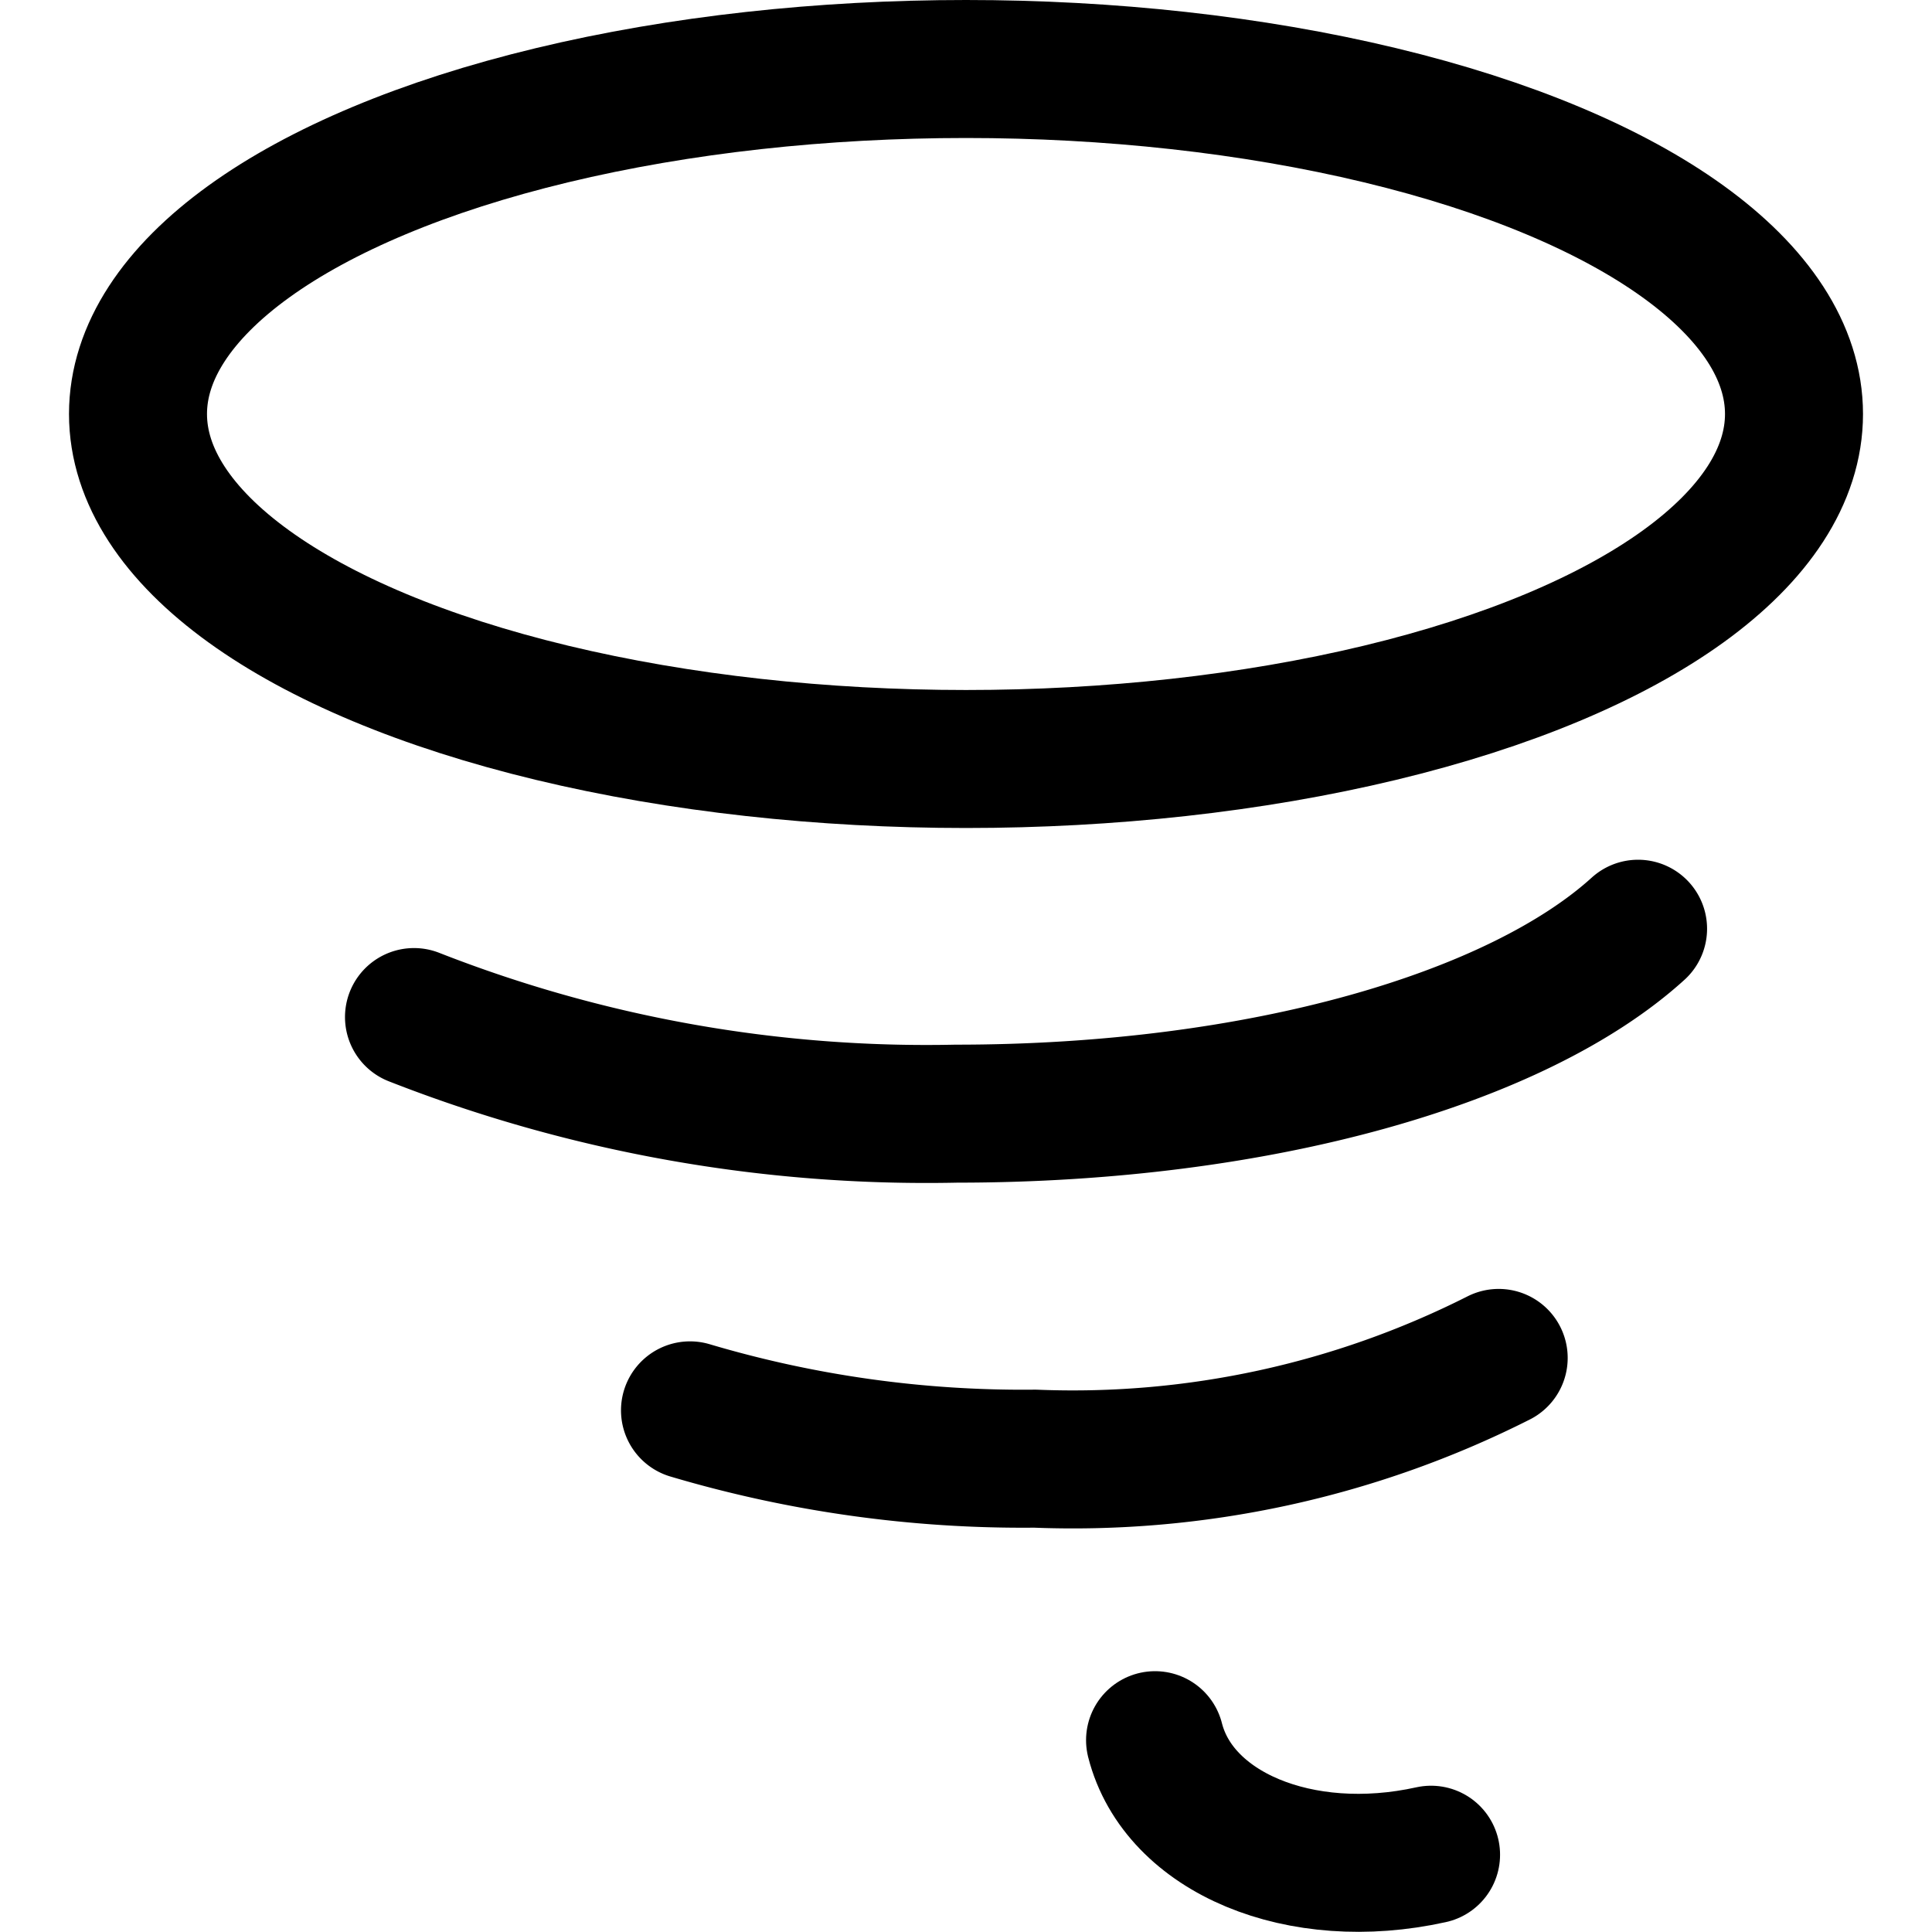
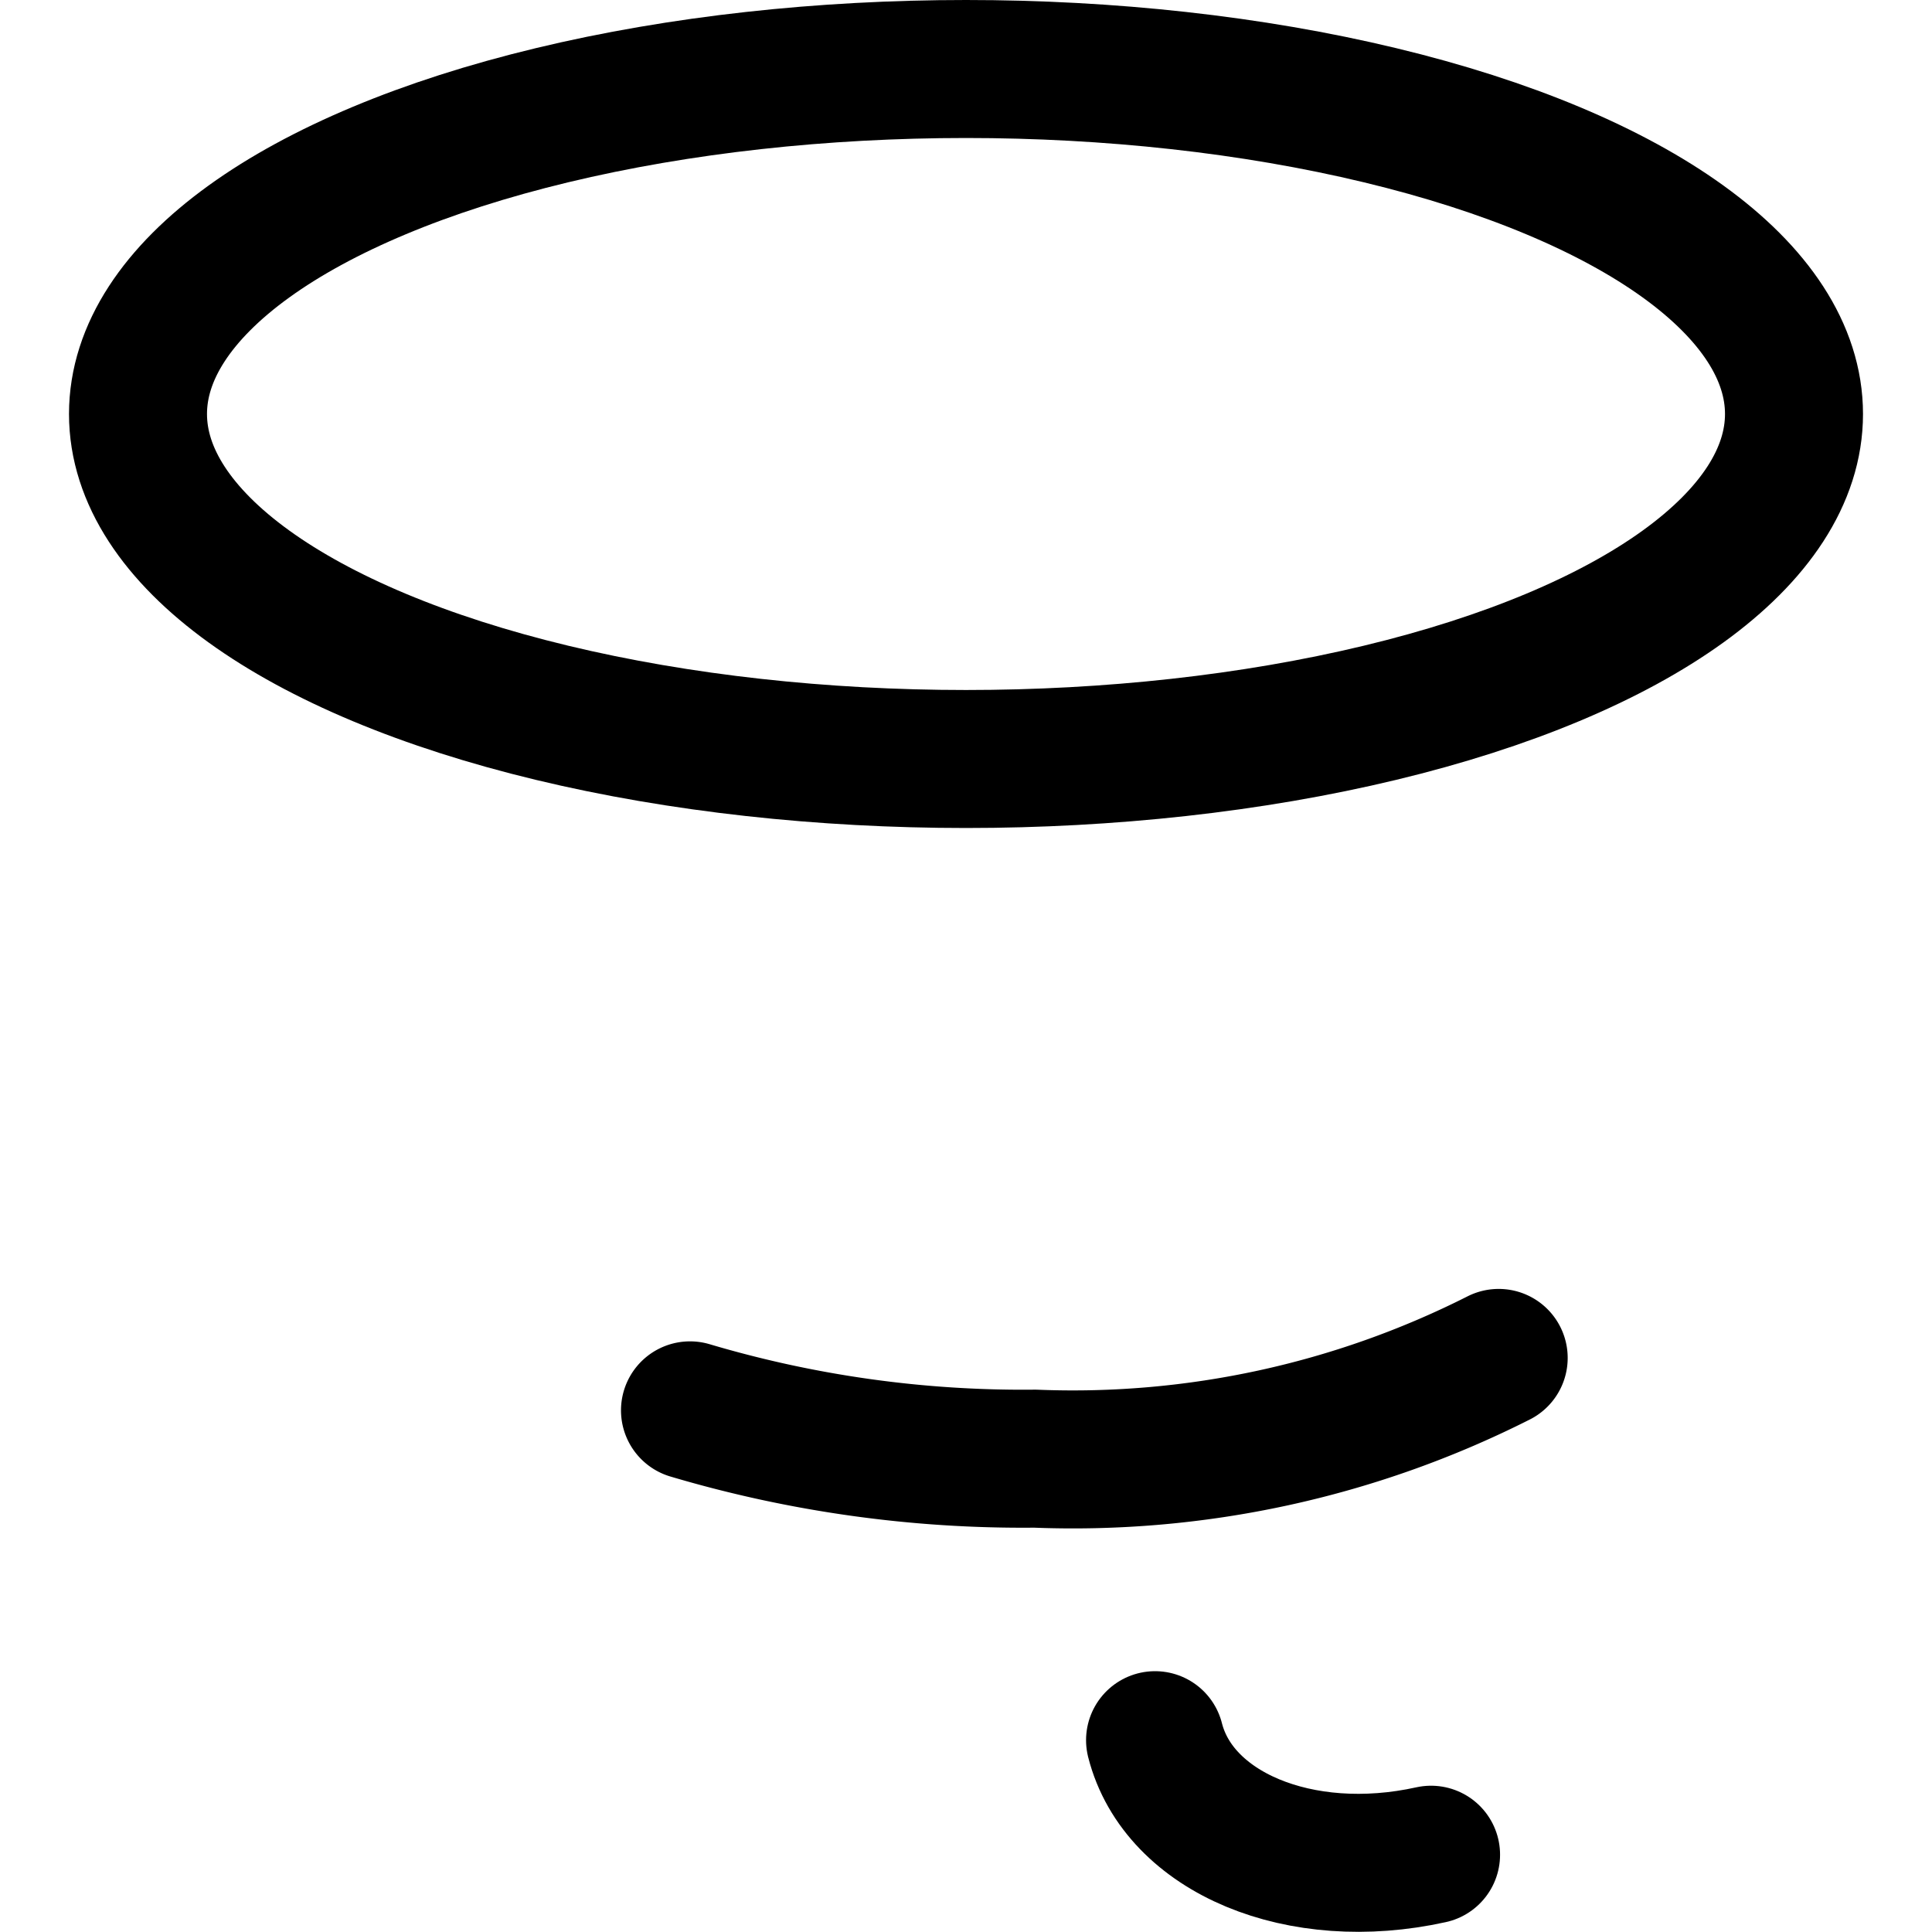
<svg xmlns="http://www.w3.org/2000/svg" viewBox="0 0 14 14">
  <g transform="matrix(1,0,0,1,0,0)">
    <g>
      <ellipse cx="7" cy="3" rx="6" ry="2.5" style="fill: none;stroke: #000000;stroke-linecap: round;stroke-linejoin: round" />
-       <path d="M11.87,6.73C11,7.52,9.14,8.07,6.93,8.07A10.17,10.17,0,0,1,3,7.37" style="fill: none;stroke: #000000;stroke-linecap: round;stroke-linejoin: round" />
      <path d="M10.86,9.84a6.84,6.84,0,0,1-3.36.73A8.47,8.47,0,0,1,5,10.22" style="fill: none;stroke: #000000;stroke-linecap: round;stroke-linejoin: round" />
      <path d="M10.37,13.44c-.95.21-1.83-.16-2-.83" style="fill: none;stroke: #000000;stroke-linecap: round;stroke-linejoin: round" />
    </g>
  </g>
</svg>